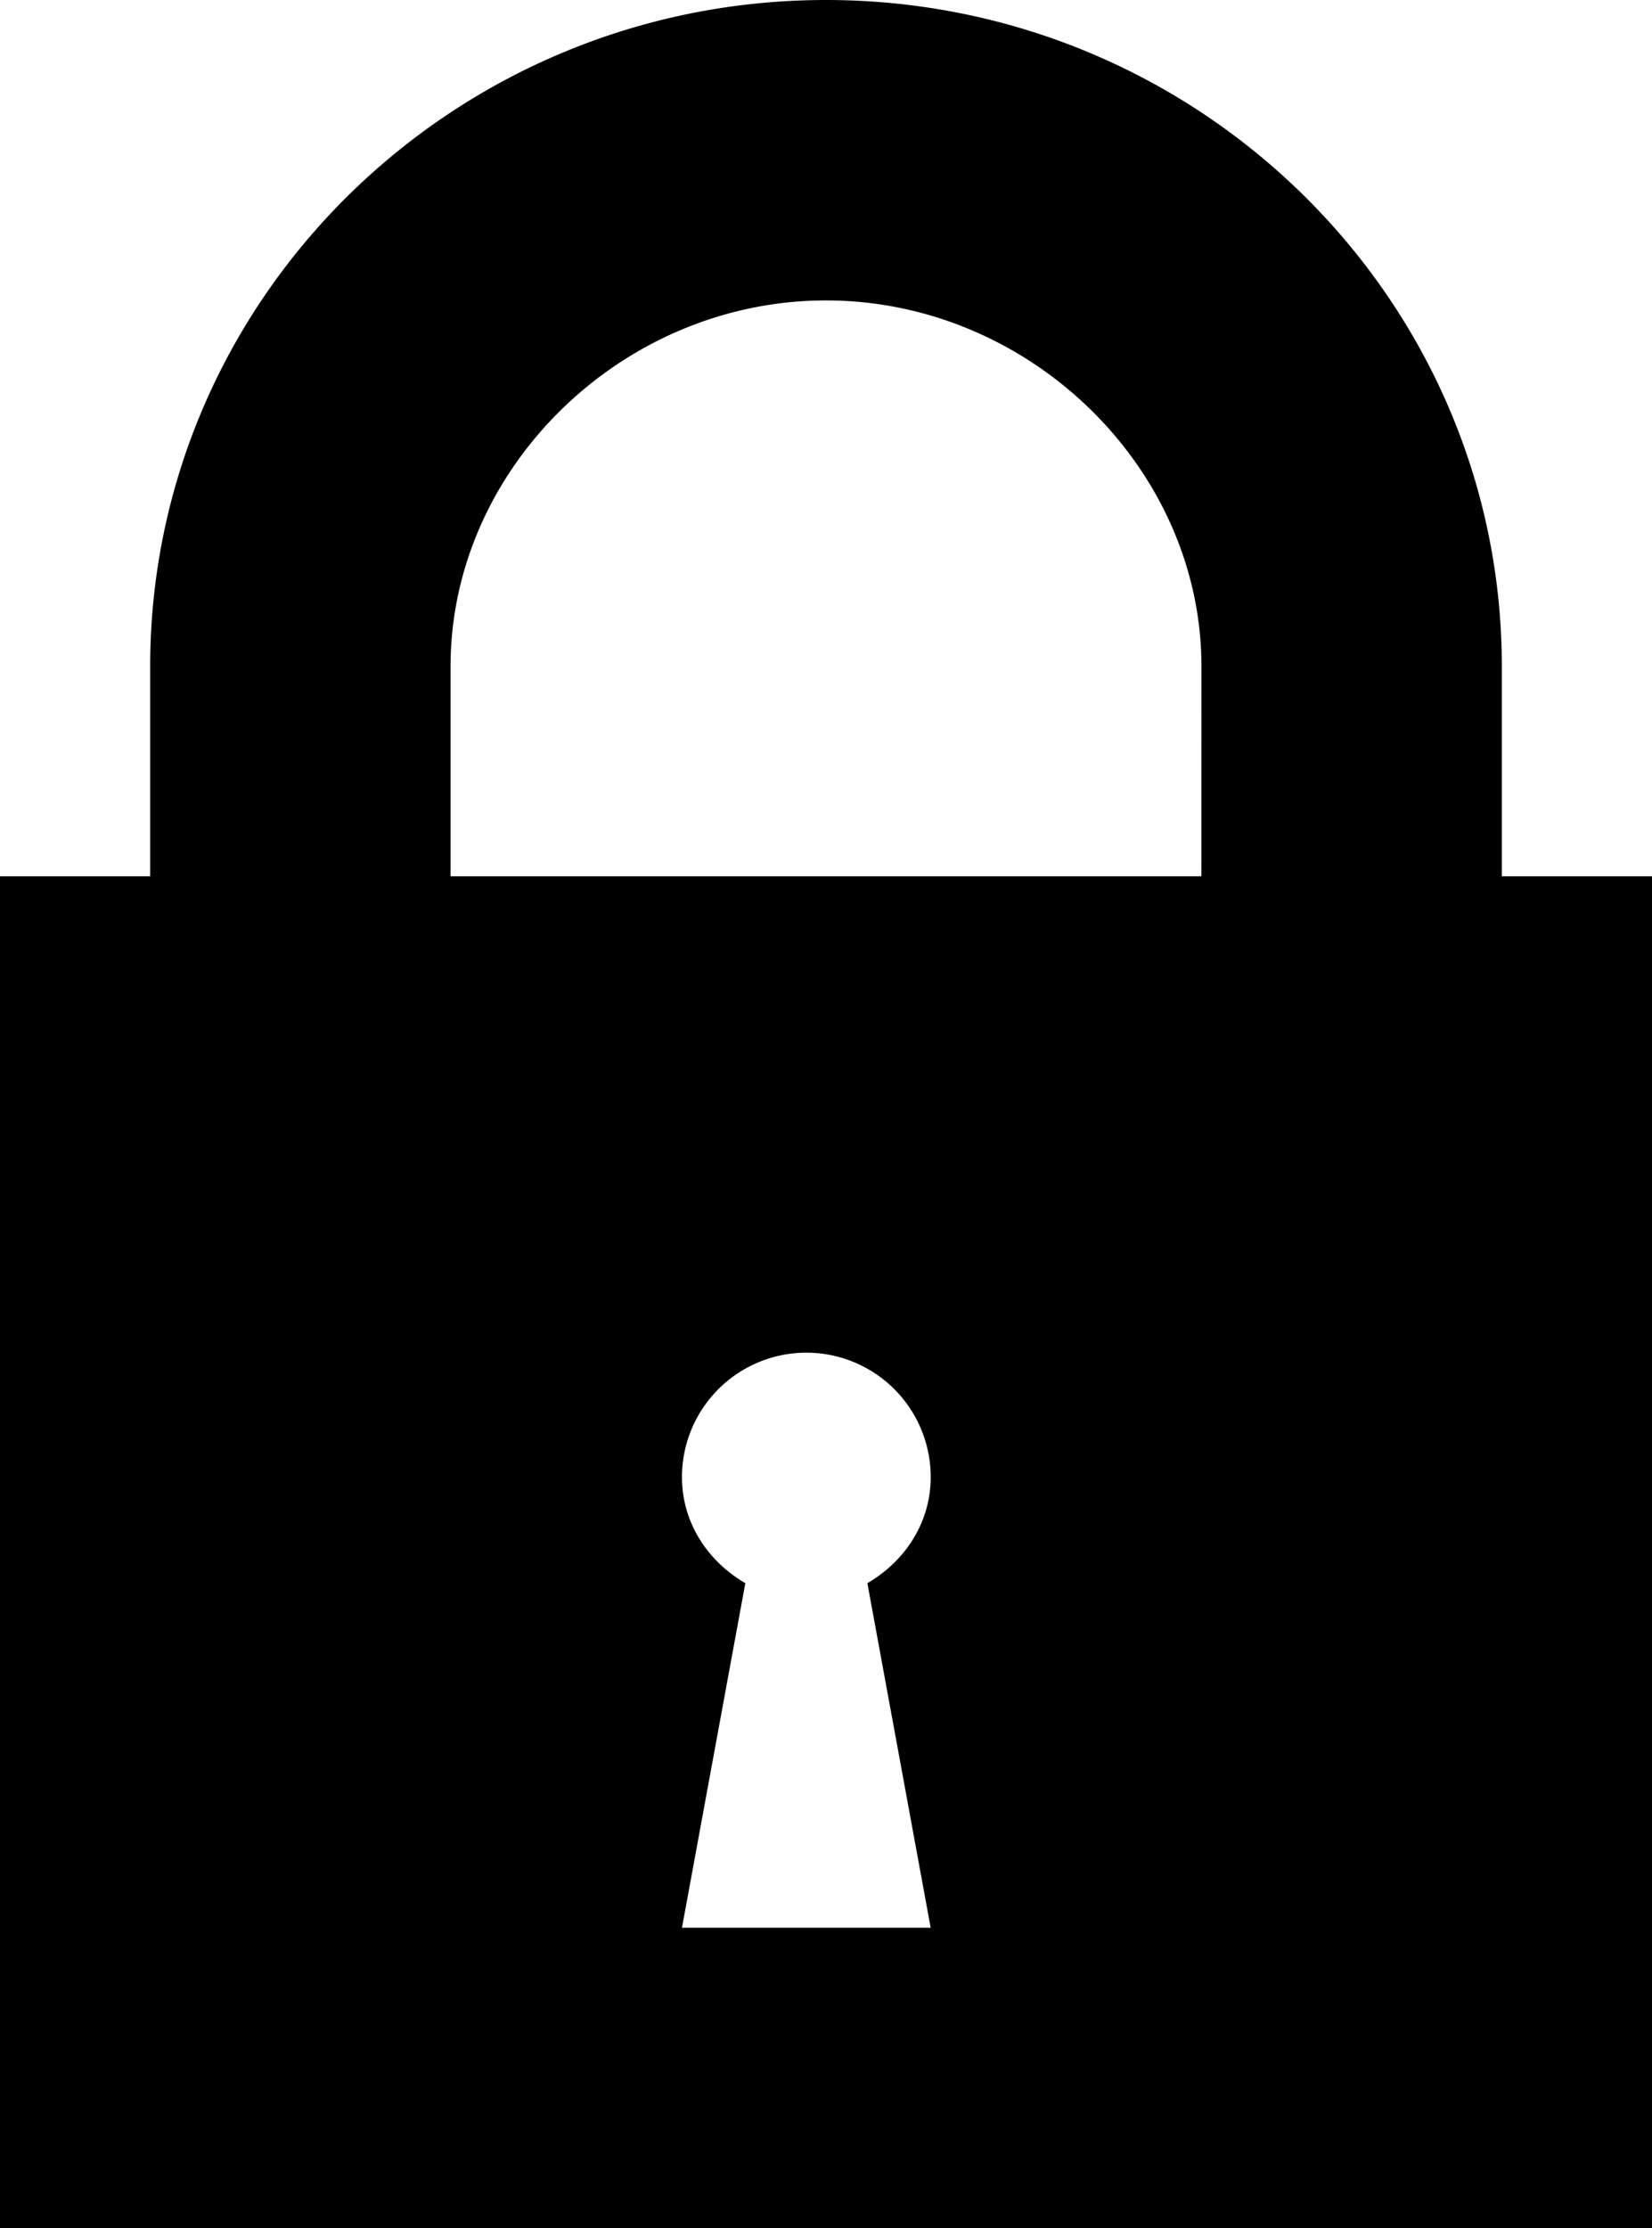
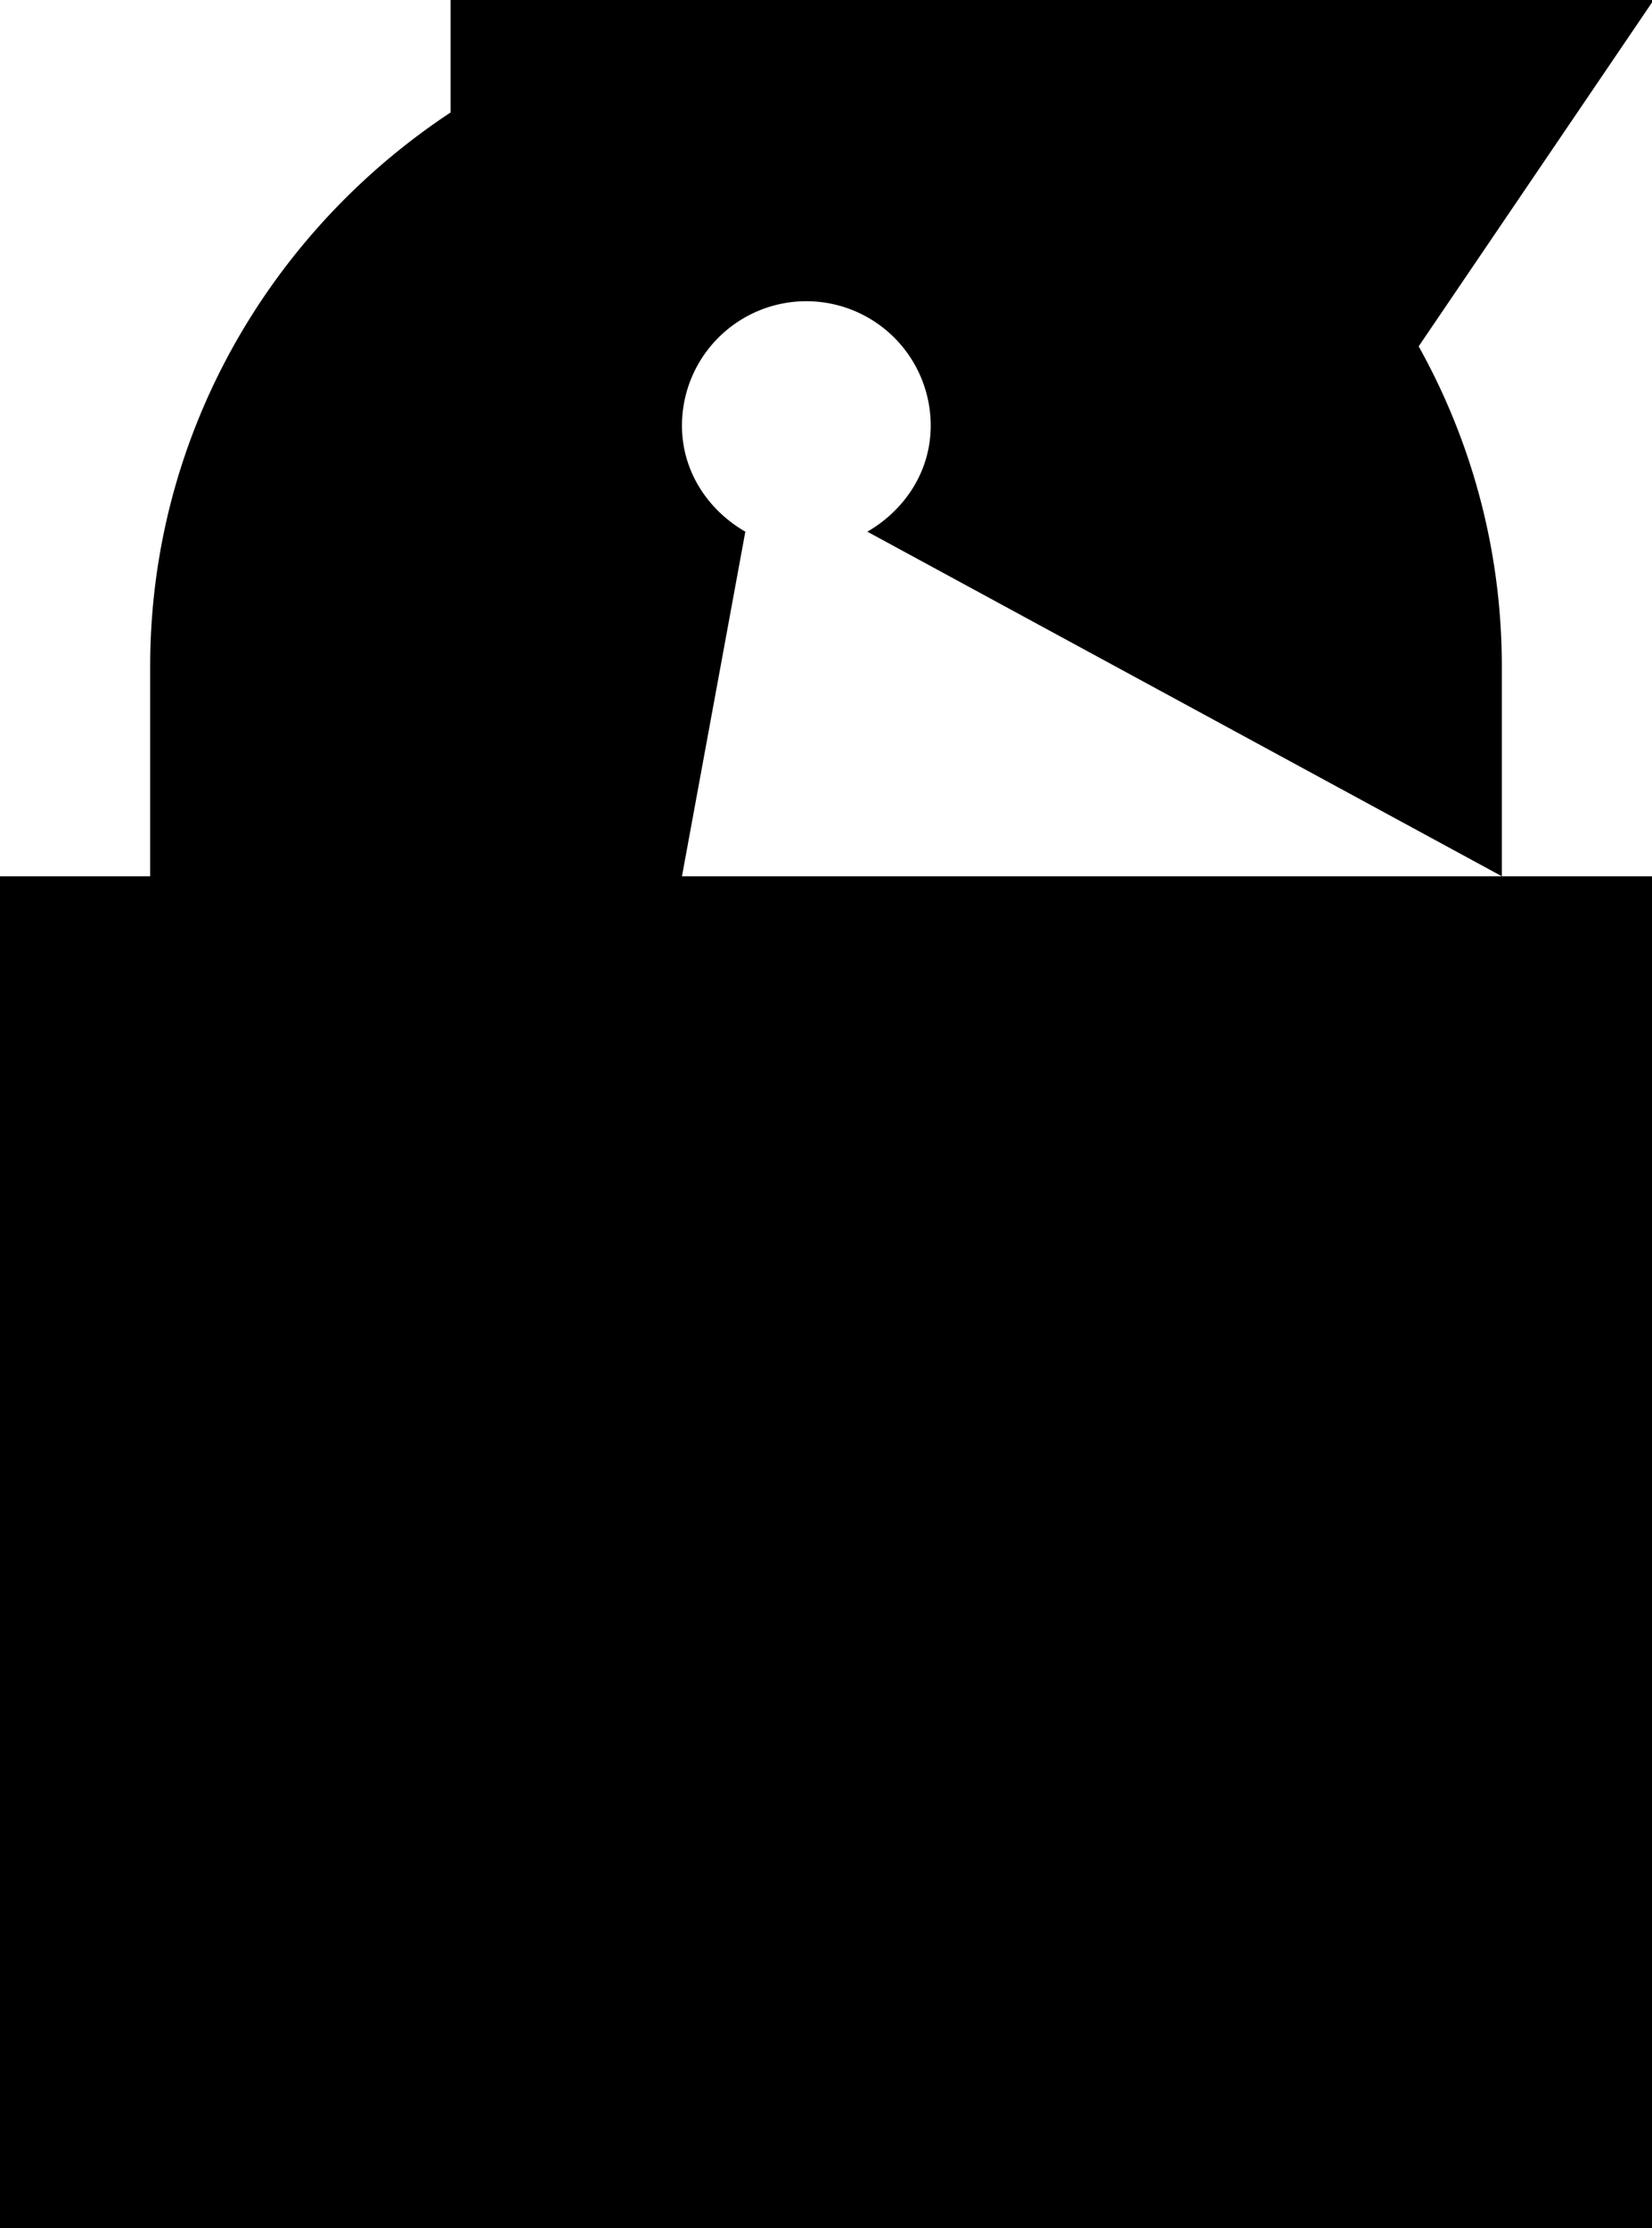
<svg xmlns="http://www.w3.org/2000/svg" viewBox="0 0 798.3 1076.51">
  <title>lock</title>
  <g id="Layer_2" data-name="Layer 2">
    <g id="Layer_1-2" data-name="Layer 1">
-       <path d="M725.73,423.35V322C725.73,144.44,579.3,0,399.15,0S72.57,144.44,72.57,322V423.35H0v653.16H798.3V423.35Zm-276,508H329.55l30.62-166.47c-18-10.42-30.62-29.06-30.62-51.25a60.1,60.1,0,1,1,120.2,0c0,22.19-12.62,40.83-30.61,51.25Zm130.83-508H217.72V322c0-95.88,83.06-176.85,181.43-176.85s181.43,81,181.43,176.85Z" />
+       <path d="M725.73,423.35V322C725.73,144.44,579.3,0,399.15,0S72.57,144.44,72.57,322V423.35H0v653.16H798.3V423.35ZH329.55l30.62-166.47c-18-10.42-30.62-29.06-30.62-51.25a60.1,60.1,0,1,1,120.2,0c0,22.19-12.62,40.83-30.61,51.25Zm130.83-508H217.72V322c0-95.88,83.06-176.85,181.43-176.85s181.43,81,181.43,176.85Z" />
    </g>
  </g>
</svg>